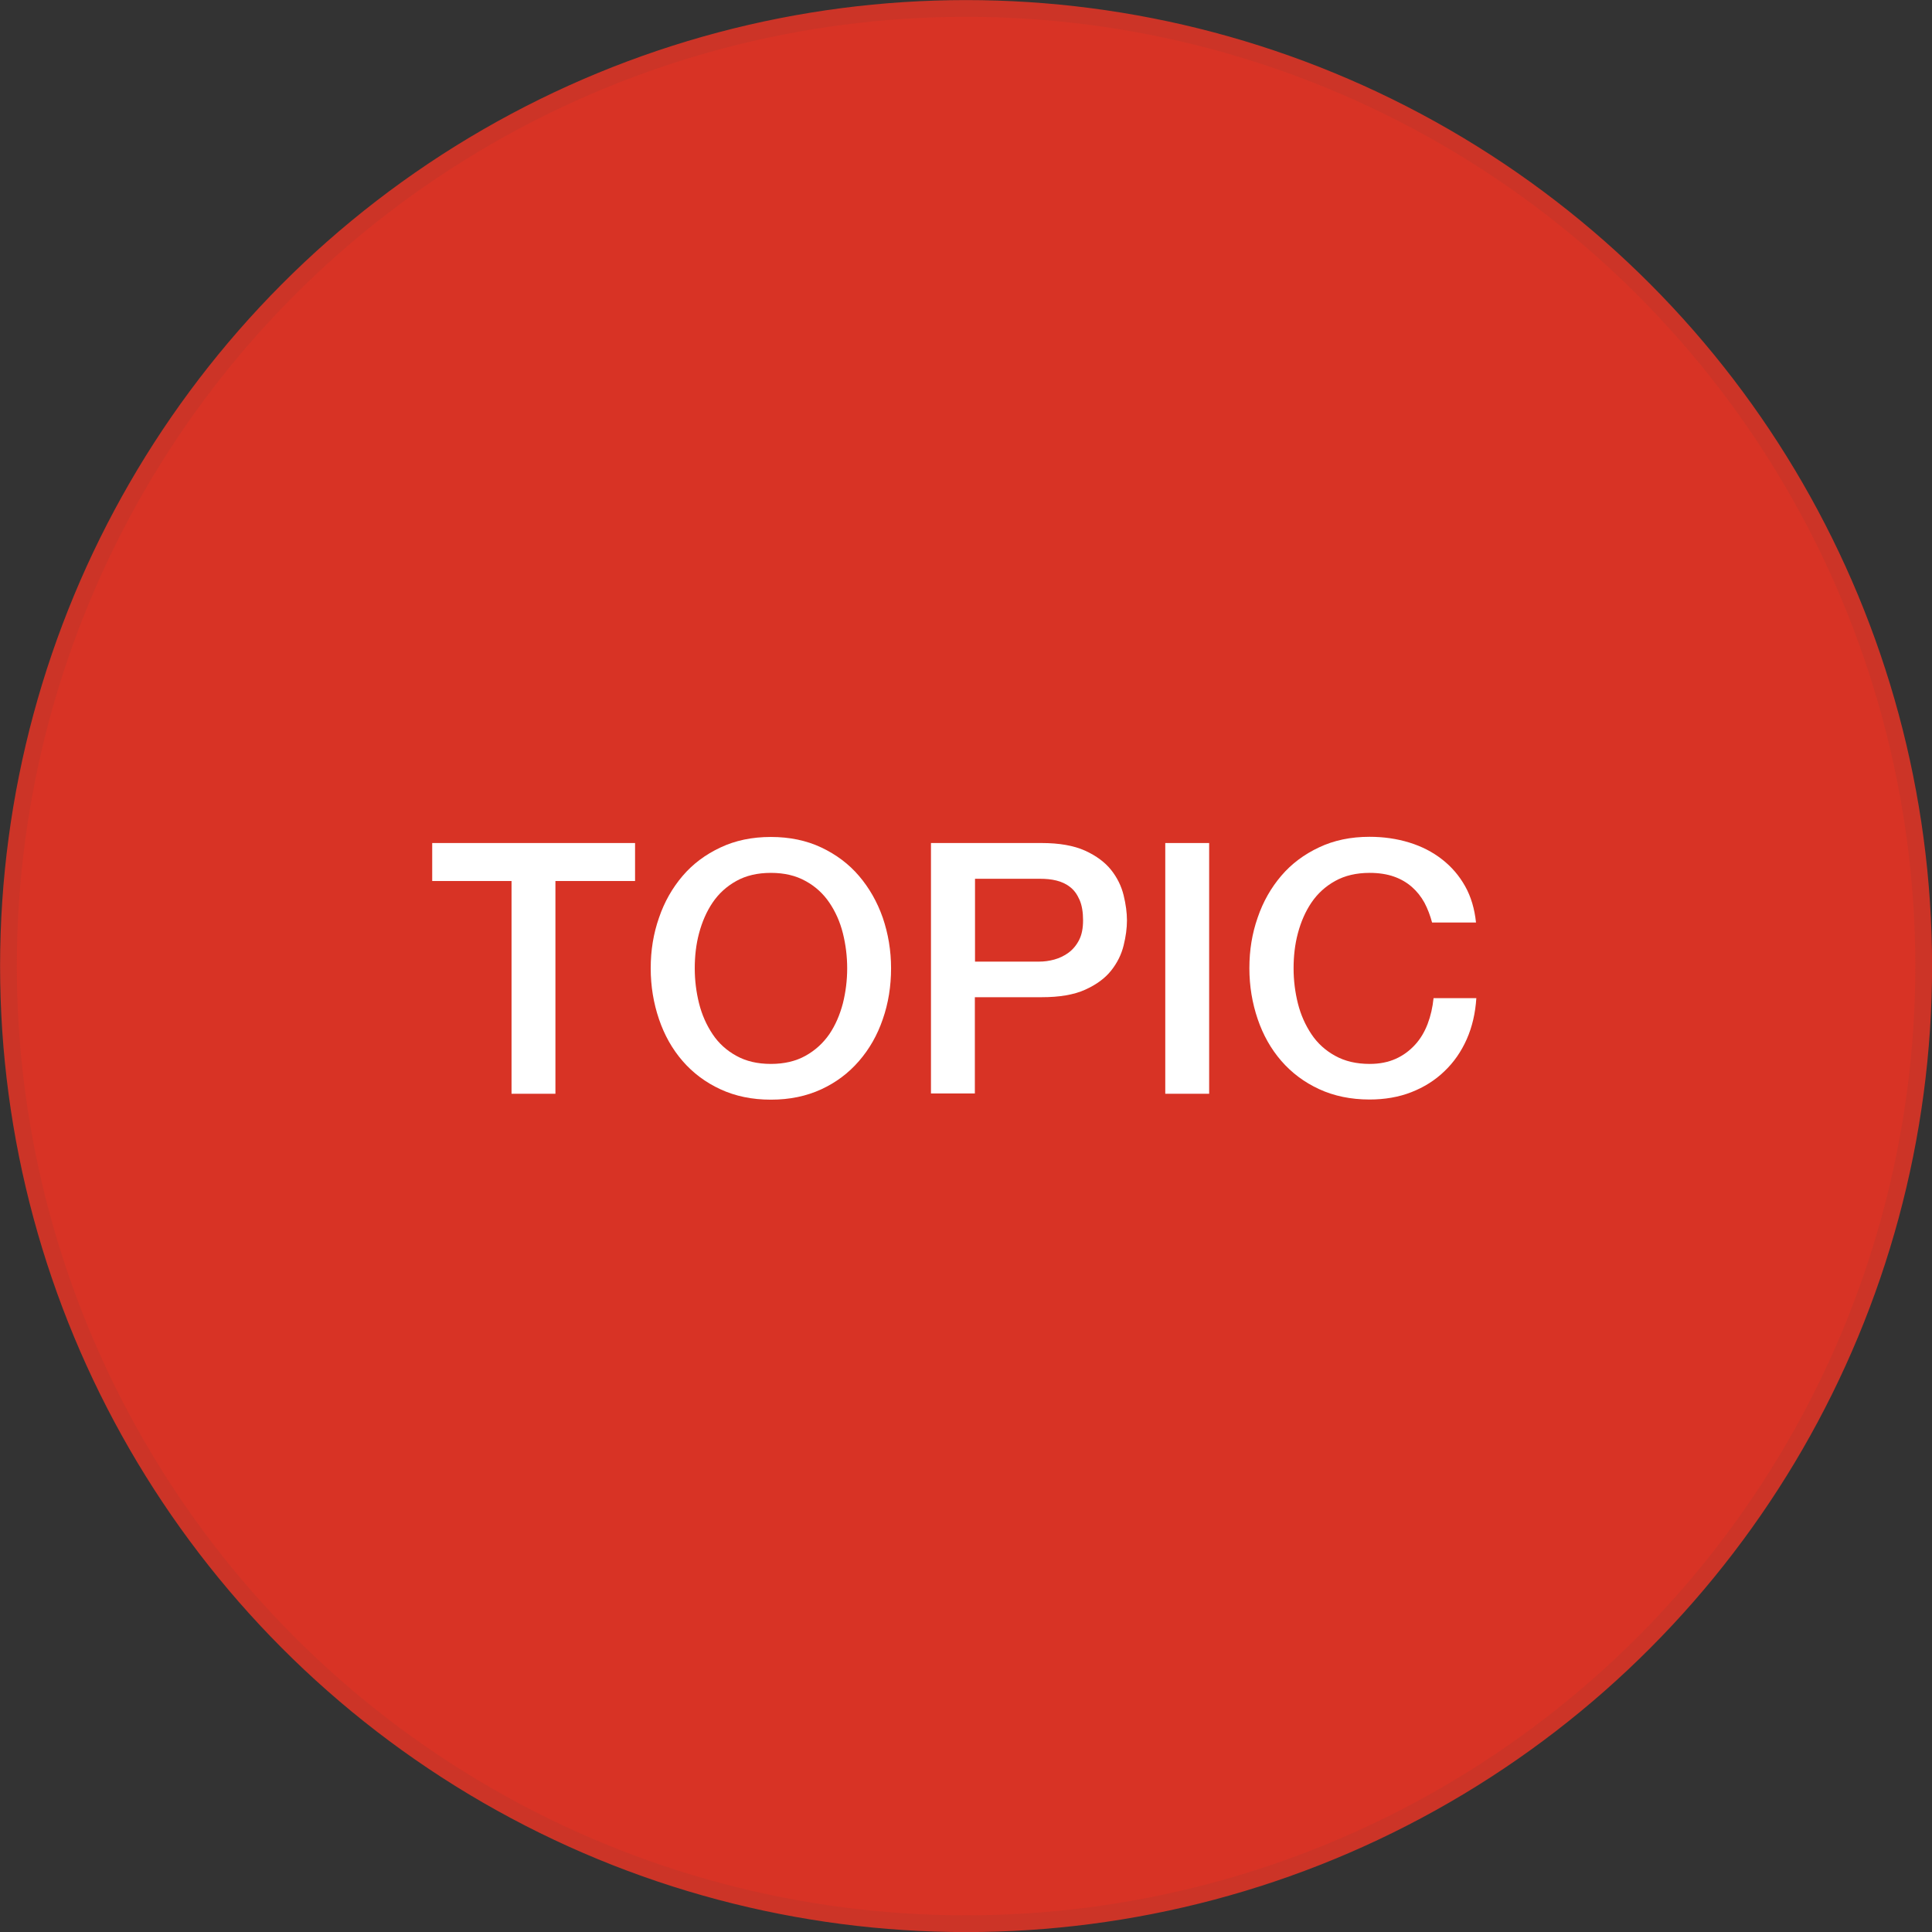
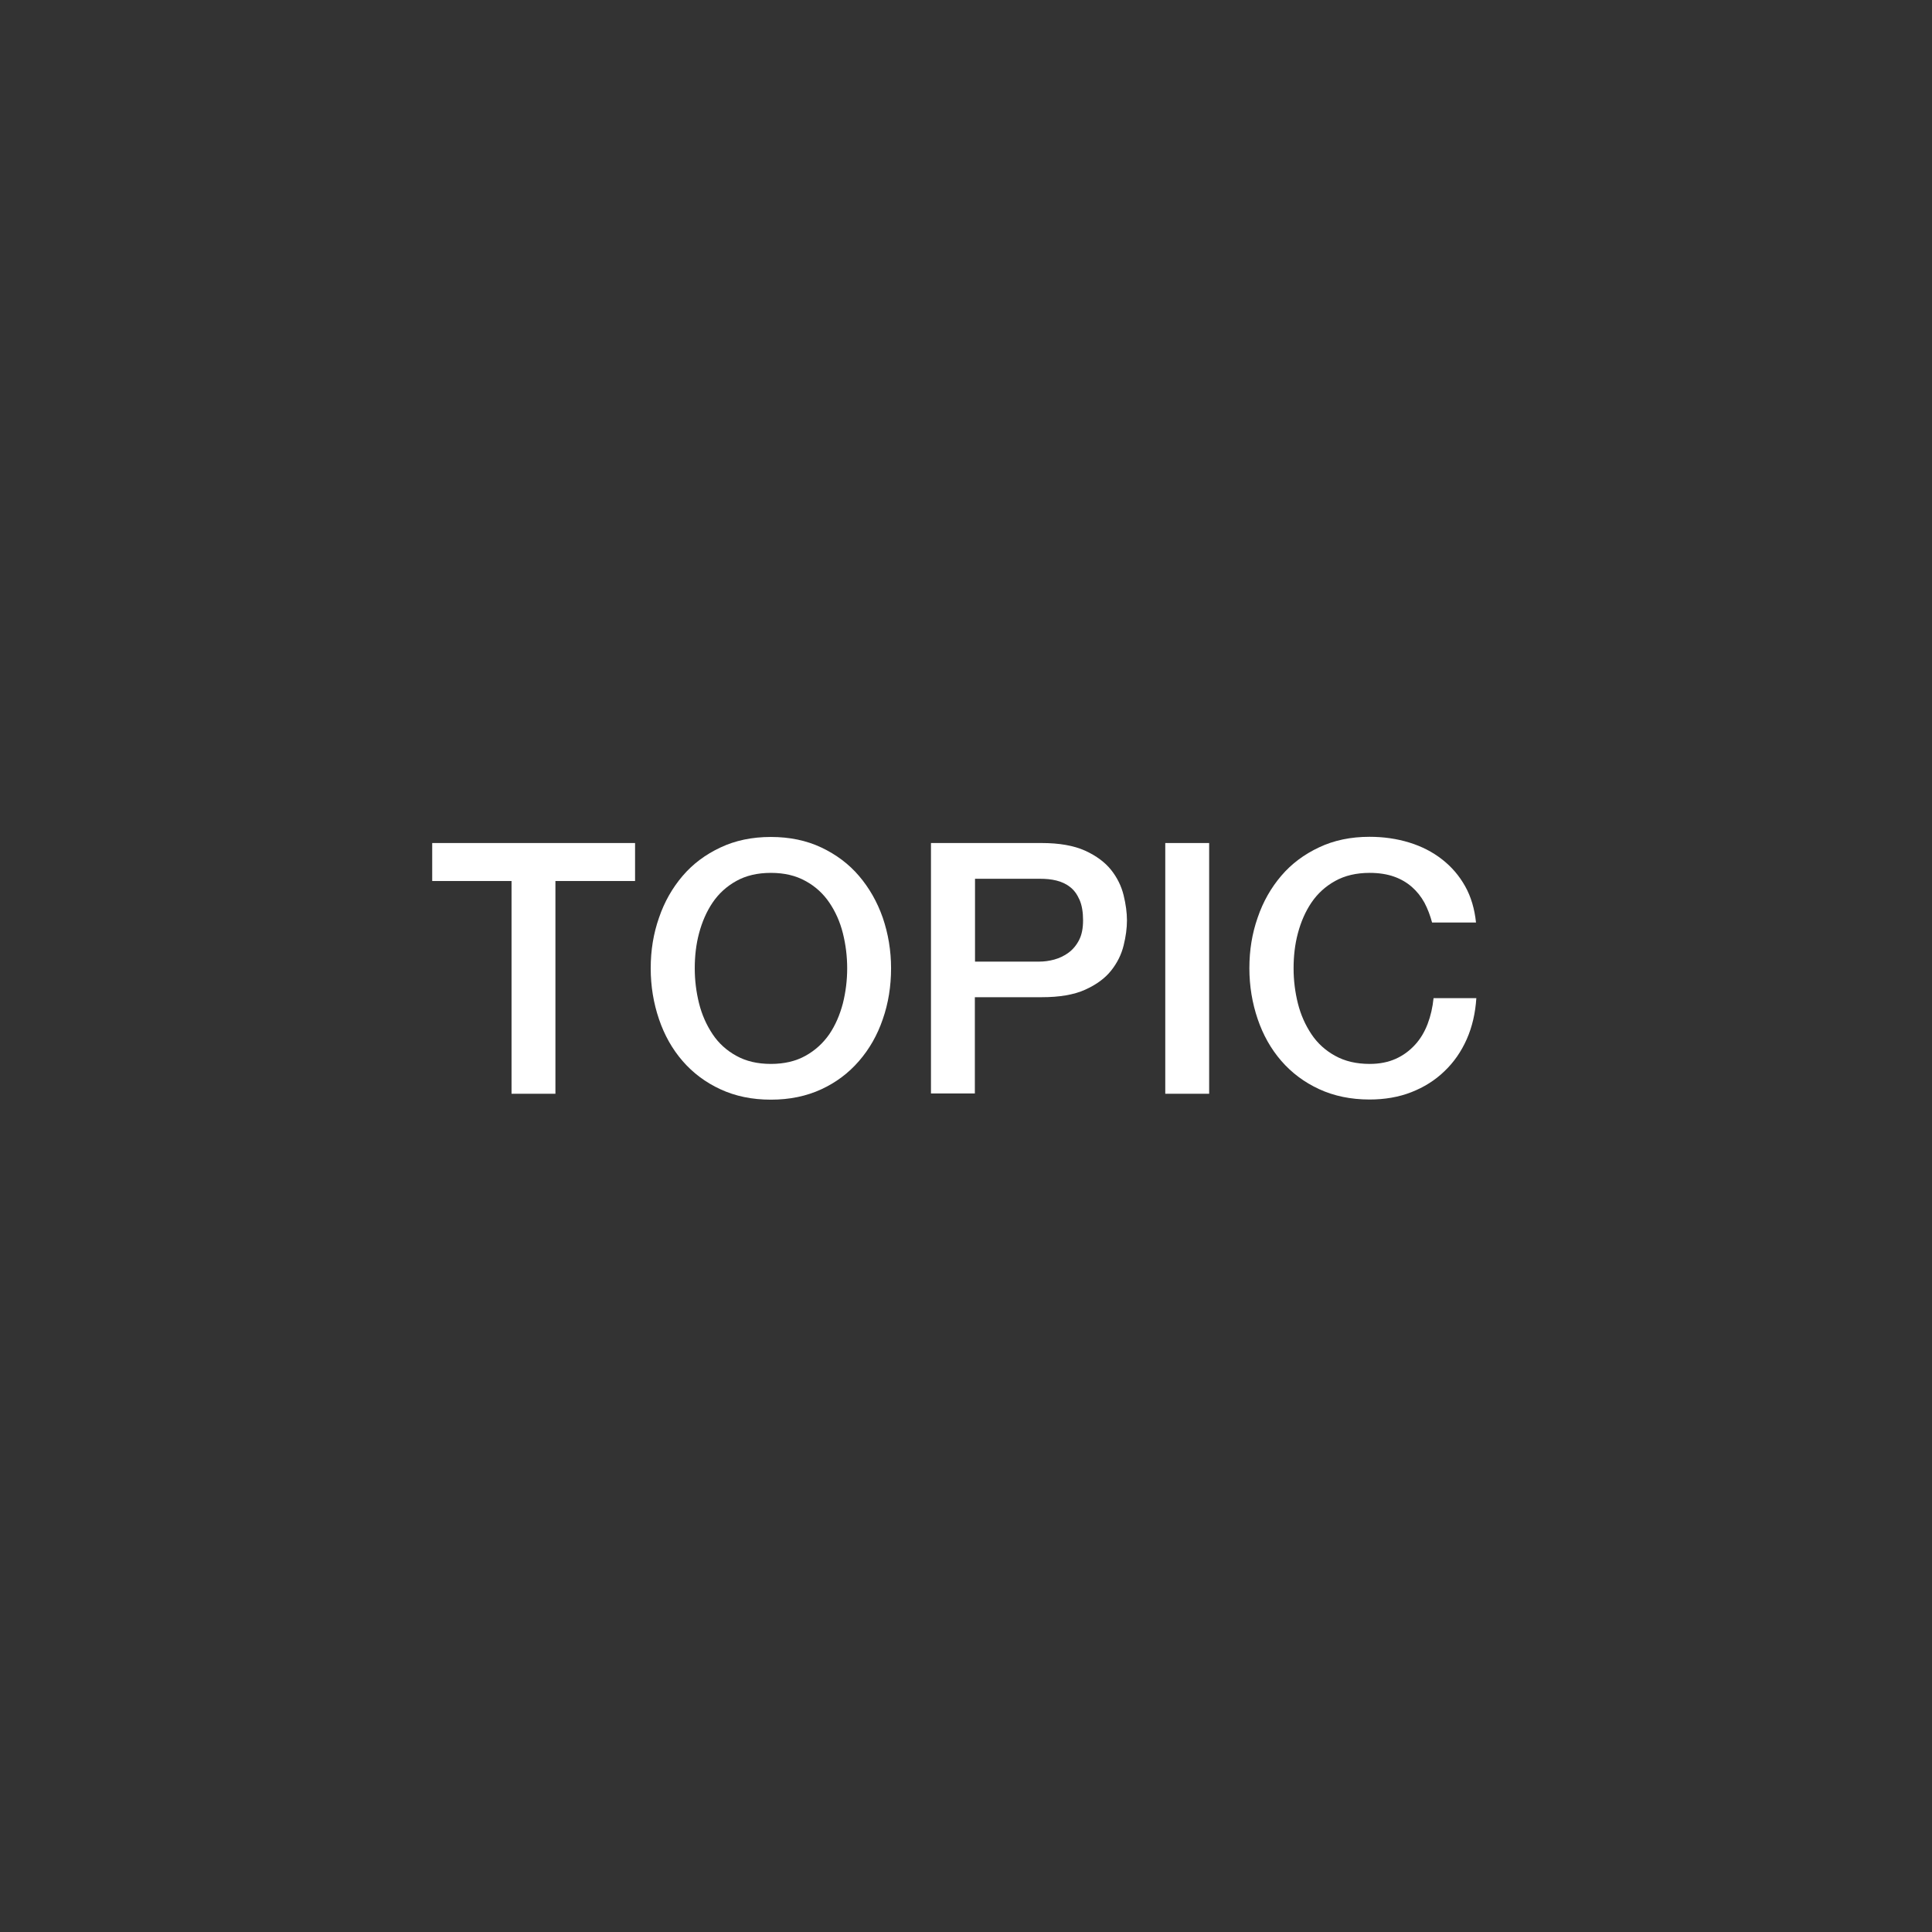
<svg xmlns="http://www.w3.org/2000/svg" viewBox="0 0 121.05 121.05">
  <rect x="0" y="0" width="121.05" height="121.05" fill="#333333" stroke="none" />
-   <circle cx="60.53" cy="60.53" fill="#d83325" r="60" stroke="#cc3427" stroke-miterlimit="10" stroke-width="1.05" />
  <g fill="#fff">
    <path d="m27.07 52.82h12.72v2.38h-4.99v13.33h-2.75v-13.33h-4.97v-2.38z" />
    <path d="m48.3 52.44c1.17 0 2.23.22 3.16.66s1.72 1.03 2.36 1.78 1.14 1.62 1.49 2.62c.34 1 .52 2.05.52 3.17s-.17 2.19-.52 3.19c-.34 1-.84 1.87-1.49 2.62s-1.43 1.34-2.36 1.77-1.98.65-3.16.65-2.23-.22-3.16-.65-1.72-1.02-2.37-1.77-1.14-1.62-1.48-2.62-.52-2.06-.52-3.19.17-2.17.52-3.17c.34-1 .84-1.87 1.48-2.62s1.43-1.34 2.37-1.78c.93-.44 1.98-.66 3.16-.66zm0 2.25c-.84 0-1.56.17-2.17.51s-1.1.79-1.48 1.35-.66 1.21-.85 1.92-.27 1.45-.27 2.2.09 1.48.27 2.2.47 1.36.85 1.93.88 1.02 1.48 1.35c.61.34 1.33.51 2.17.51s1.56-.17 2.17-.51 1.1-.79 1.49-1.35c.38-.56.66-1.21.85-1.93.18-.72.27-1.45.27-2.2s-.09-1.48-.27-2.2-.47-1.36-.85-1.92-.88-1.02-1.49-1.35c-.61-.34-1.33-.51-2.17-.51z" />
    <path d="m58.33 52.82h6.93c1.11 0 2.02.16 2.73.48.7.32 1.25.73 1.63 1.21s.64 1.01.78 1.58.21 1.1.21 1.58-.07 1.01-.21 1.57c-.14.57-.4 1.09-.78 1.57s-.92.88-1.63 1.2-1.61.47-2.73.47h-4.18v6.03h-2.75v-15.71zm2.75 7.43h4.03c.31 0 .62-.04.95-.13.32-.09.62-.23.89-.43s.49-.46.66-.79.25-.74.25-1.24-.07-.94-.22-1.28-.34-.61-.59-.8c-.25-.2-.54-.33-.86-.41s-.67-.11-1.03-.11h-4.07v5.19z" />
    <path d="m73.01 52.82h2.75v15.71h-2.75z" />
    <path d="m89.73 57.81c-.12-.45-.28-.87-.48-1.25-.21-.38-.47-.71-.79-.99s-.7-.5-1.13-.65-.94-.23-1.51-.23c-.84 0-1.56.17-2.17.51s-1.1.79-1.48 1.35-.66 1.21-.85 1.92-.27 1.45-.27 2.2.09 1.48.27 2.2.47 1.36.85 1.93.88 1.02 1.48 1.35c.61.34 1.33.51 2.17.51.62 0 1.16-.11 1.63-.32s.87-.51 1.21-.88.6-.81.79-1.31.31-1.03.37-1.61h2.68c-.06.94-.26 1.8-.6 2.57s-.81 1.45-1.4 2.01c-.59.57-1.28 1-2.07 1.31s-1.67.46-2.62.46c-1.17 0-2.23-.22-3.16-.65s-1.72-1.02-2.37-1.77-1.14-1.62-1.48-2.62-.52-2.06-.52-3.19.17-2.17.52-3.17c.34-1 .84-1.87 1.48-2.62s1.43-1.34 2.37-1.78c.93-.44 1.98-.66 3.16-.66.88 0 1.71.12 2.49.36s1.46.59 2.06 1.06c.59.46 1.07 1.02 1.44 1.68s.59 1.42.68 2.27h-2.75z" />
  </g>
</svg>